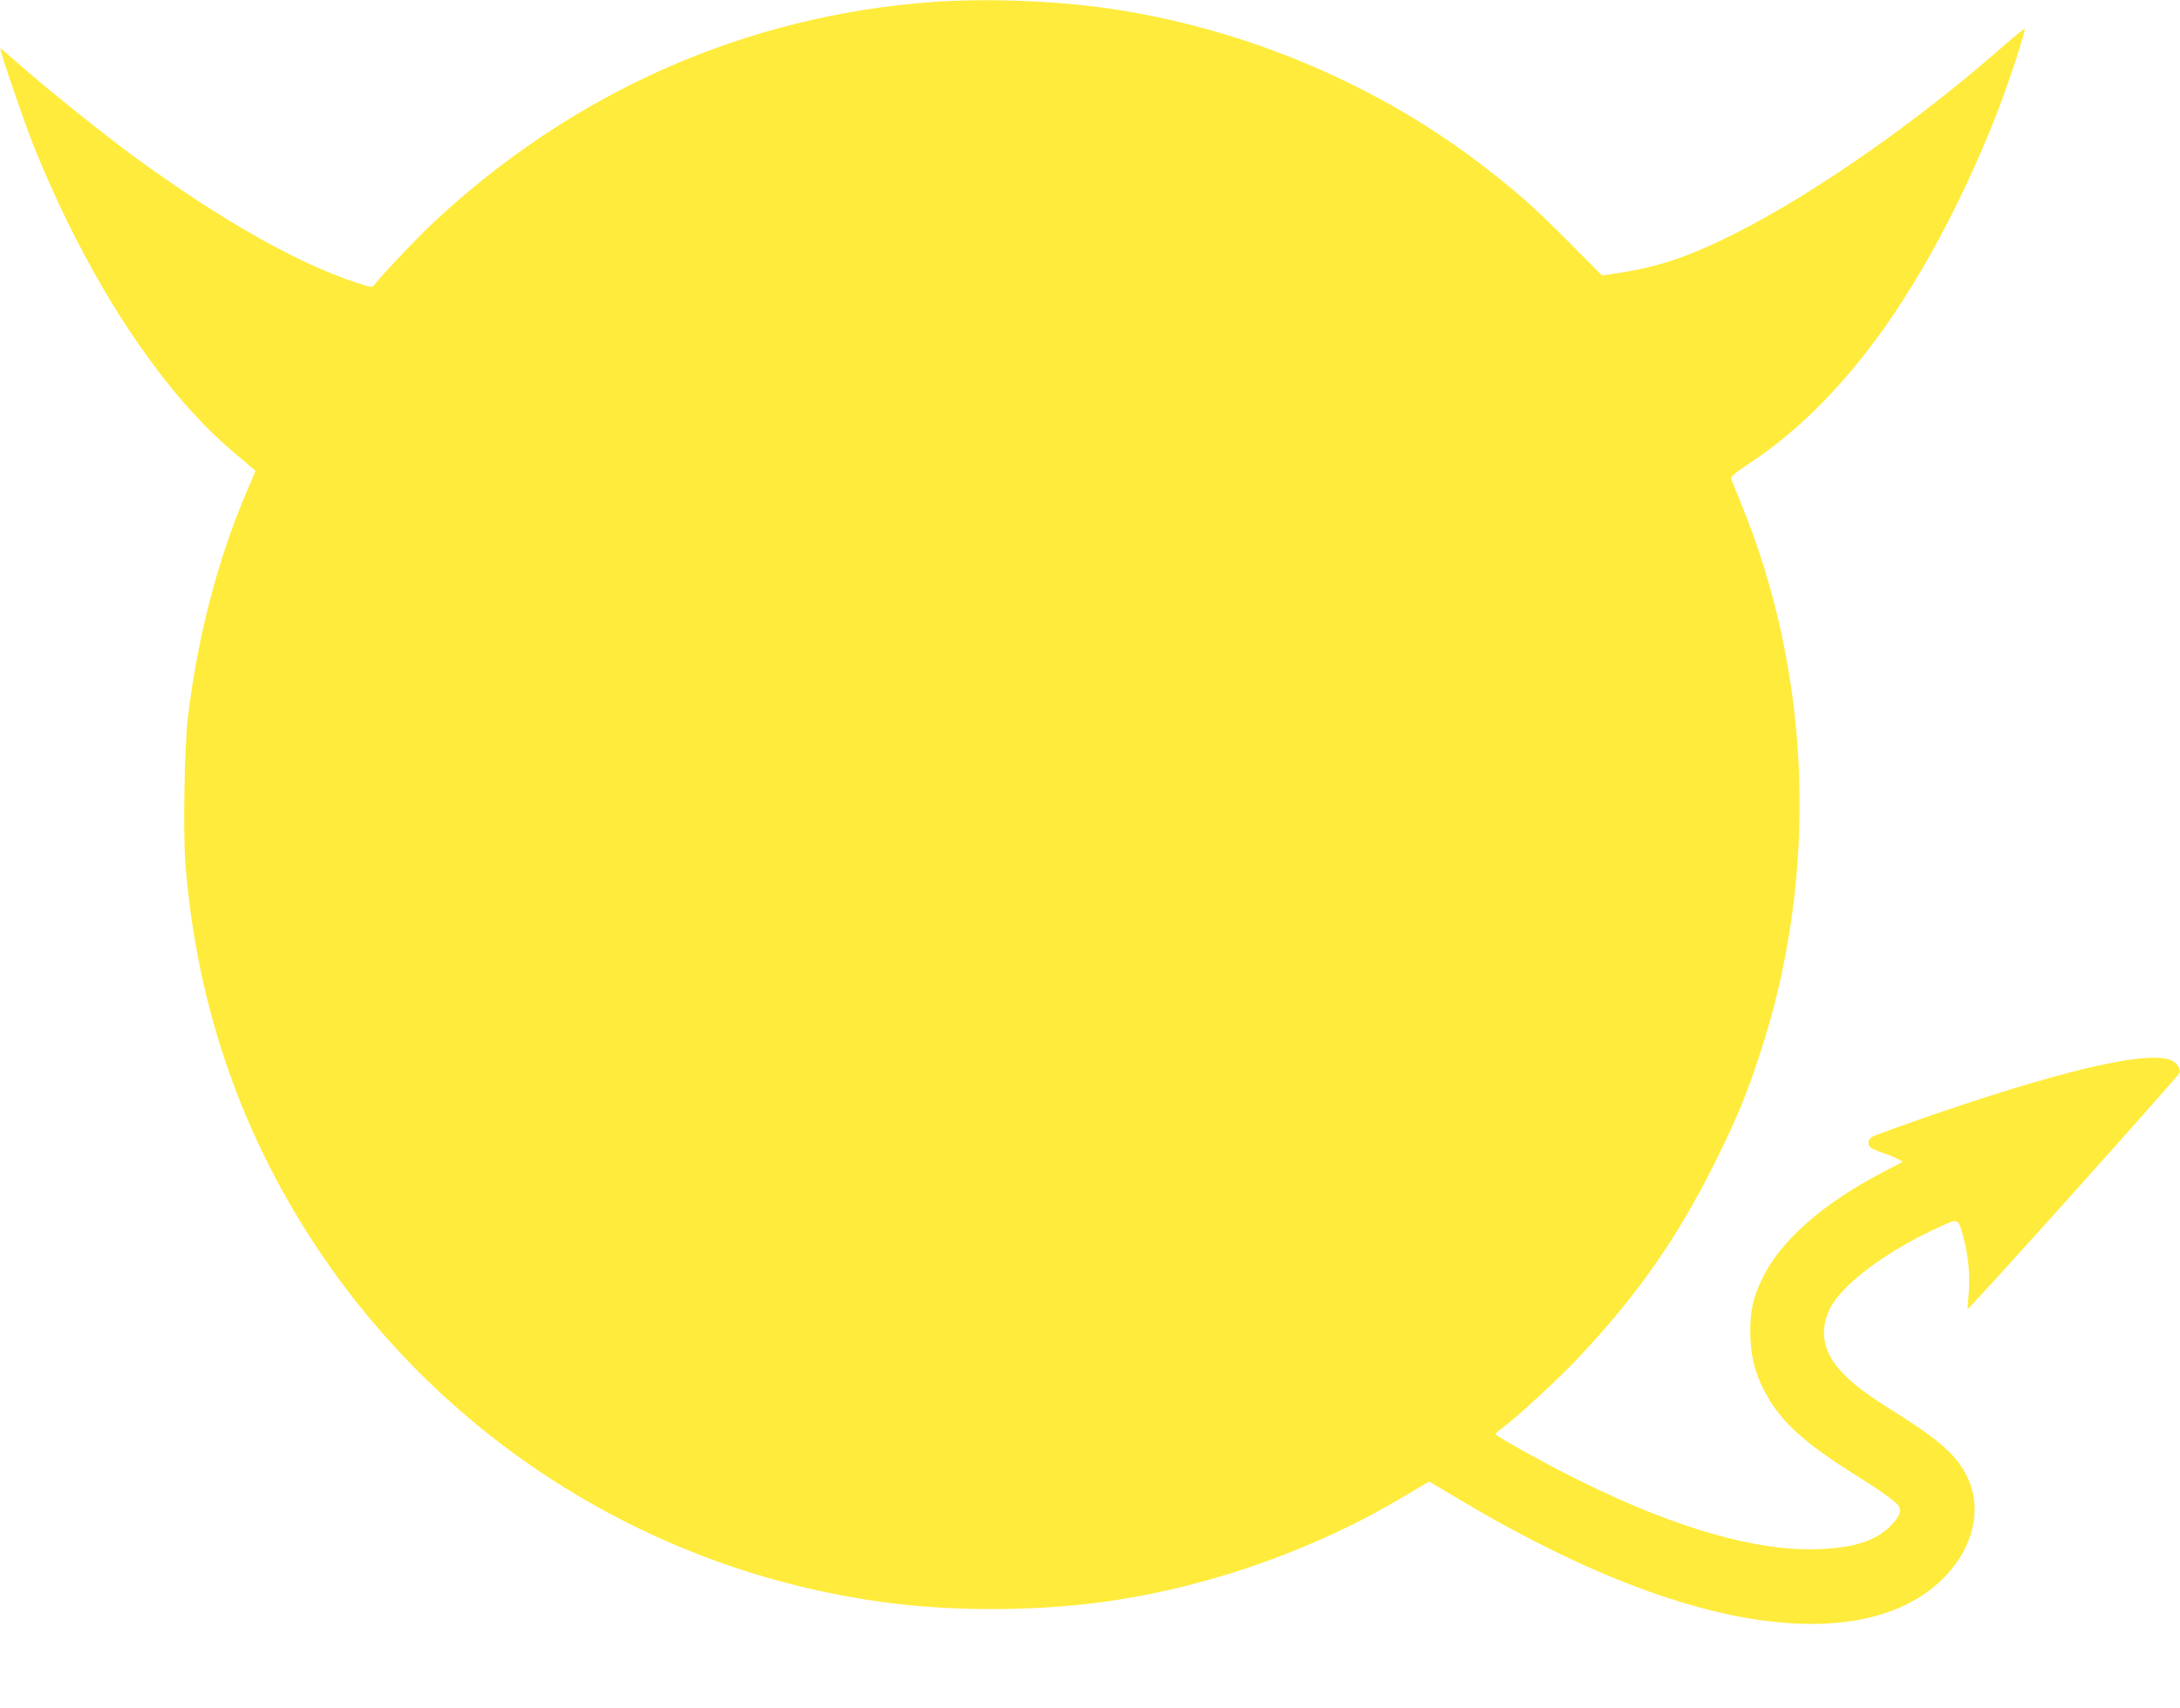
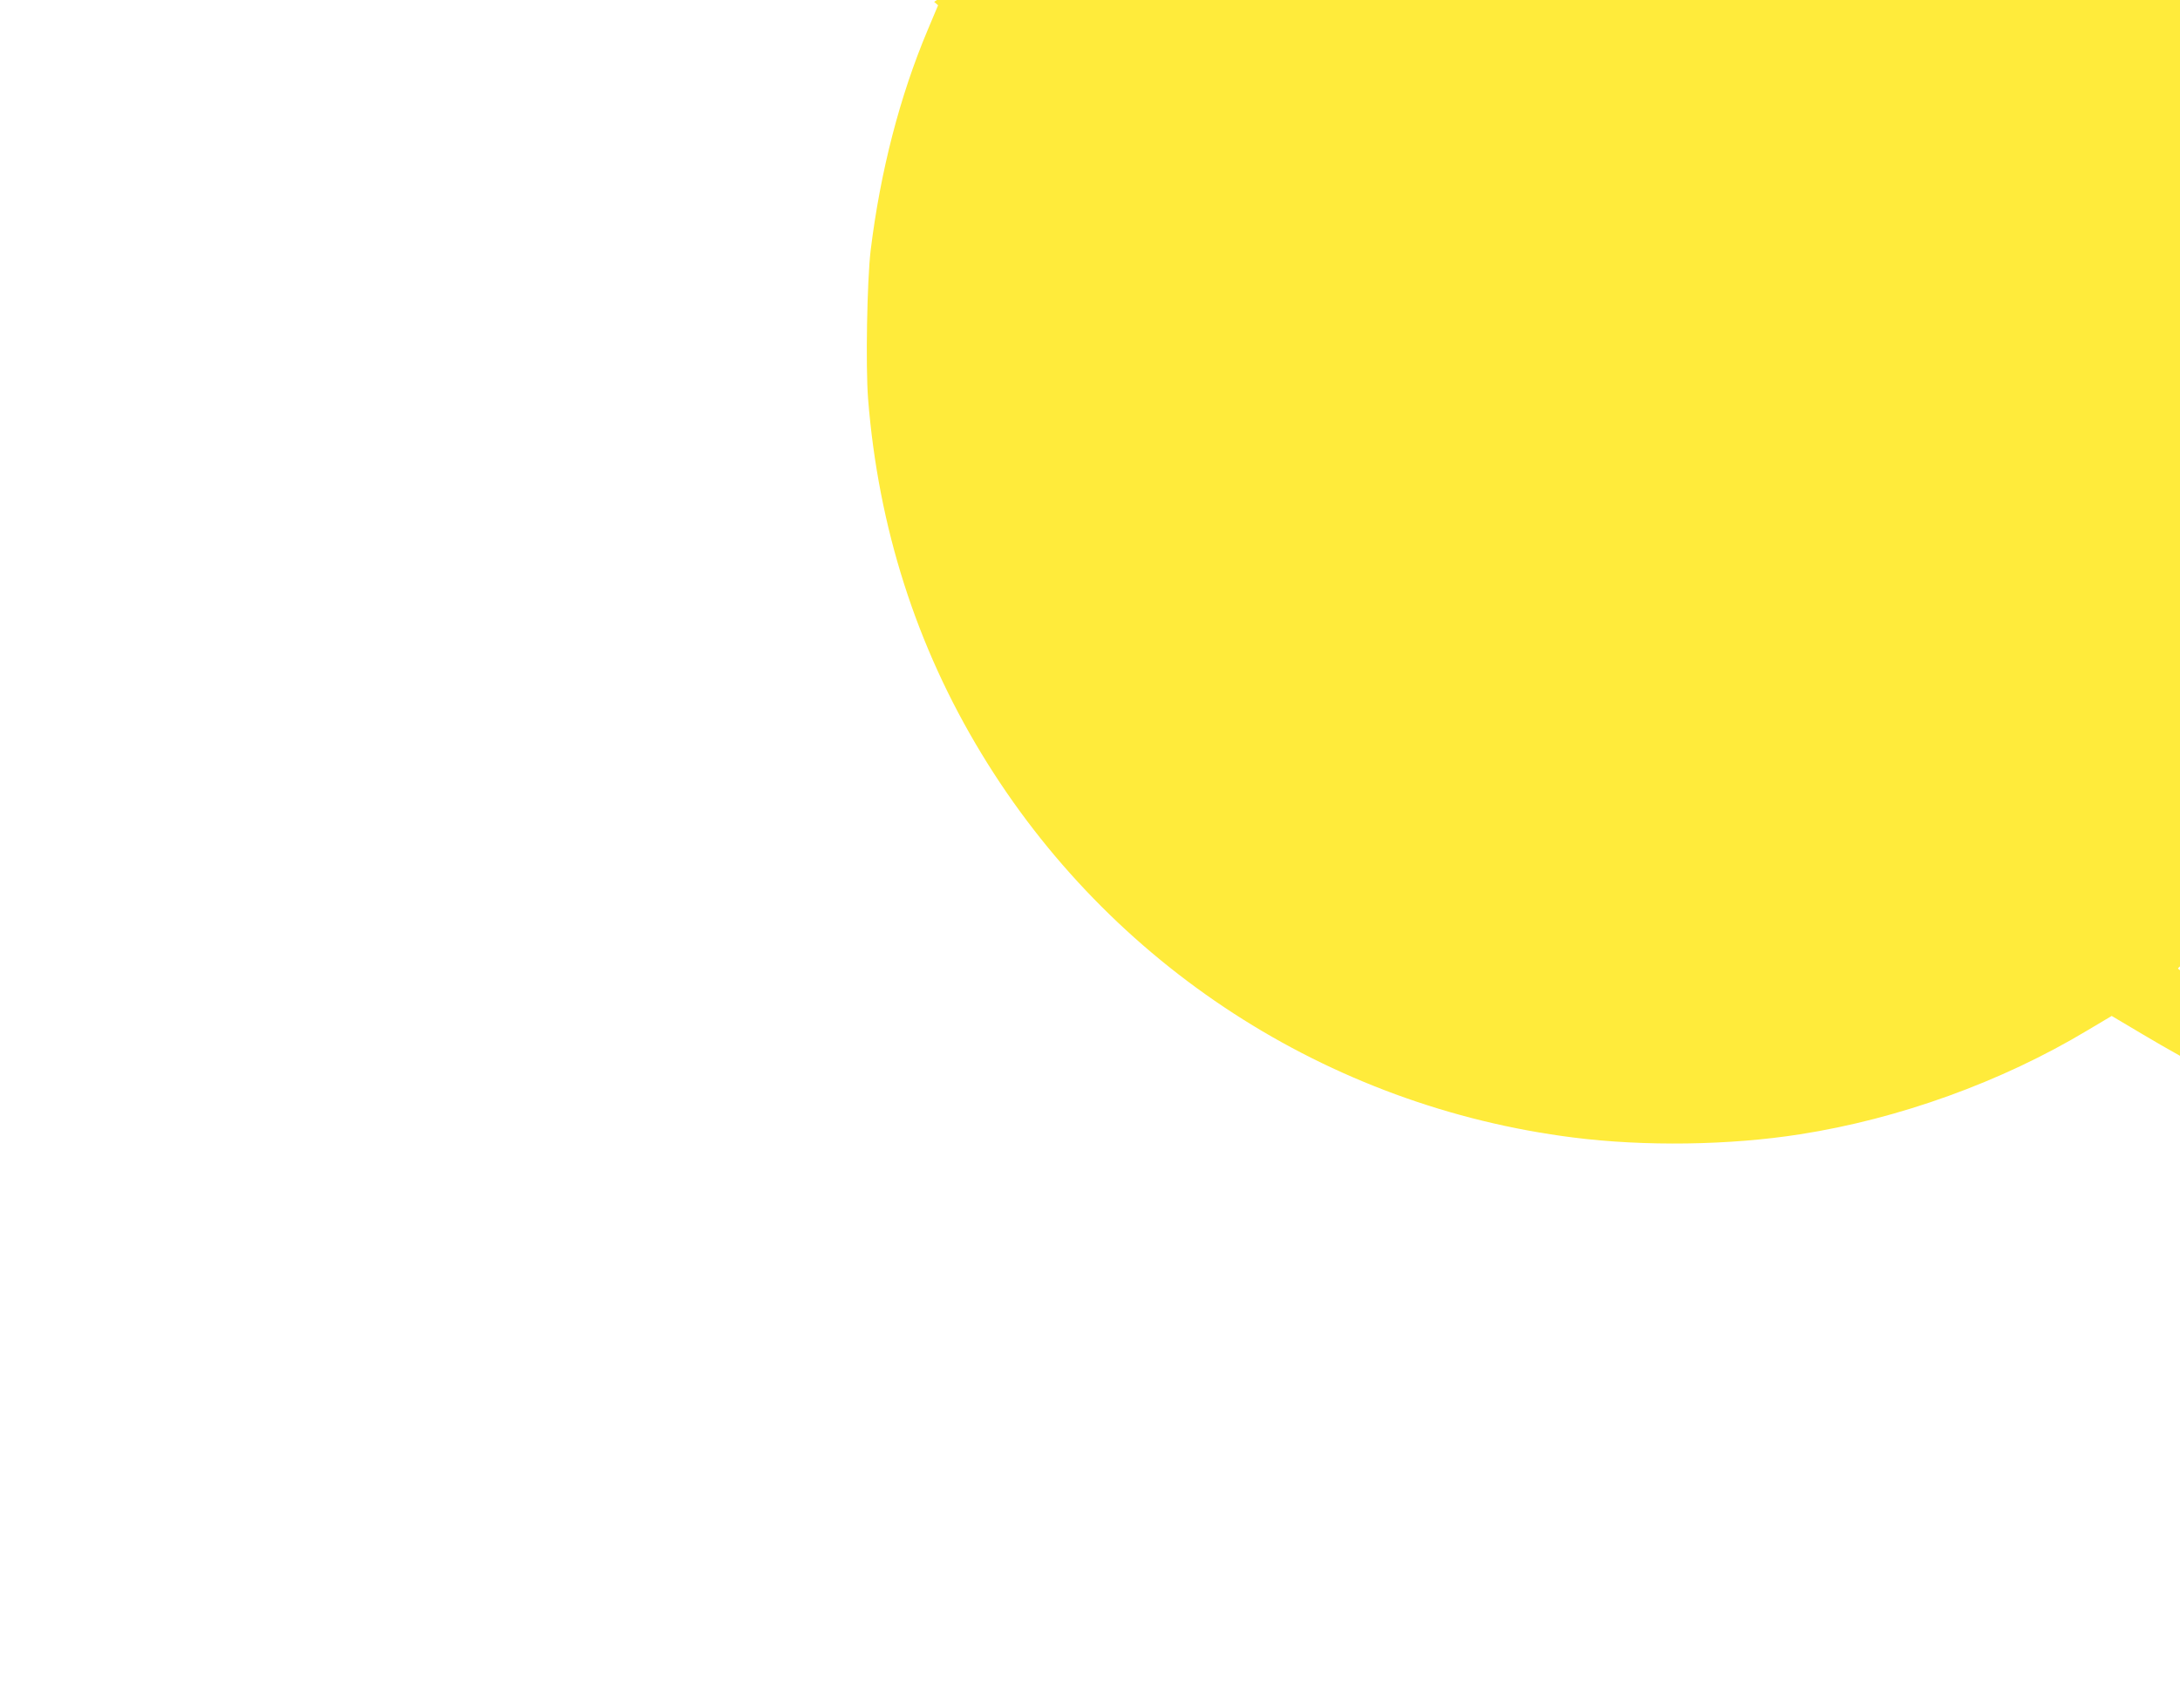
<svg xmlns="http://www.w3.org/2000/svg" version="1.0" width="1280pt" height="1003pt" viewBox="0 0 1280 1003" preserveAspectRatio="xMidYMid meet">
  <g transform="translate(0,1003) scale(0.1,-0.1)" fill="#ffeb3b" stroke="none">
-     <path d="M5485 10019 c-1099 -78 -2115 -525 -2938 -1294 -93 -86 -314 -320 -350 -369 -11 -15 -21 -14 -104 14 -346 113 -790 365 -1292 730 -183 134 -510 396 -671 537 -69 61 -126 110 -128 108 -6 -6 148 -456 201 -585 314 -773 734 -1416 1163 -1781 48 -41 98 -83 111 -94 l23 -20 -61 -145 c-164 -389 -278 -831 -335 -1295 -21 -177 -30 -678 -15 -871 60 -755 283 -1453 666 -2084 753 -1242 2033 -2072 3475 -2254 417 -53 918 -46 1331 19 583 91 1184 308 1687 610 l143 85 182 -108 c581 -346 1108 -572 1572 -672 559 -120 1002 -47 1261 207 179 177 236 406 146 597 -57 122 -160 216 -402 368 -194 122 -267 176 -338 253 -108 114 -131 241 -68 369 71 144 331 339 646 482 112 51 107 53 140 -69 28 -104 38 -219 29 -327 -4 -47 -7 -86 -6 -87 7 -6 1243 1372 1245 1388 5 32 -24 67 -65 78 -162 45 -652 -72 -1438 -344 -154 -54 -290 -103 -302 -111 -26 -16 -30 -46 -9 -63 7 -6 38 -20 68 -30 30 -10 70 -26 88 -36 l33 -17 -124 -65 c-350 -183 -600 -405 -703 -624 -54 -113 -70 -187 -69 -314 1 -129 23 -226 77 -332 90 -180 226 -307 531 -499 151 -94 229 -150 258 -181 26 -30 13 -68 -42 -123 -88 -88 -210 -128 -416 -137 -359 -16 -831 117 -1390 392 -206 101 -515 272 -515 284 1 3 20 20 43 37 86 63 329 288 445 411 352 374 589 715 812 1168 118 239 176 379 251 608 349 1055 309 2229 -111 3247 -28 69 -54 132 -56 140 -4 10 33 40 118 96 287 191 554 462 801 816 239 343 474 796 651 1257 66 171 159 457 154 471 -2 4 -59 -42 -128 -103 -498 -439 -1119 -872 -1580 -1102 -278 -139 -455 -197 -714 -234 l-59 -9 -201 202 c-203 204 -306 295 -517 456 -641 489 -1442 816 -2252 920 -303 38 -662 49 -952 29z" />
+     <path d="M5485 10019 l23 -20 -61 -145 c-164 -389 -278 -831 -335 -1295 -21 -177 -30 -678 -15 -871 60 -755 283 -1453 666 -2084 753 -1242 2033 -2072 3475 -2254 417 -53 918 -46 1331 19 583 91 1184 308 1687 610 l143 85 182 -108 c581 -346 1108 -572 1572 -672 559 -120 1002 -47 1261 207 179 177 236 406 146 597 -57 122 -160 216 -402 368 -194 122 -267 176 -338 253 -108 114 -131 241 -68 369 71 144 331 339 646 482 112 51 107 53 140 -69 28 -104 38 -219 29 -327 -4 -47 -7 -86 -6 -87 7 -6 1243 1372 1245 1388 5 32 -24 67 -65 78 -162 45 -652 -72 -1438 -344 -154 -54 -290 -103 -302 -111 -26 -16 -30 -46 -9 -63 7 -6 38 -20 68 -30 30 -10 70 -26 88 -36 l33 -17 -124 -65 c-350 -183 -600 -405 -703 -624 -54 -113 -70 -187 -69 -314 1 -129 23 -226 77 -332 90 -180 226 -307 531 -499 151 -94 229 -150 258 -181 26 -30 13 -68 -42 -123 -88 -88 -210 -128 -416 -137 -359 -16 -831 117 -1390 392 -206 101 -515 272 -515 284 1 3 20 20 43 37 86 63 329 288 445 411 352 374 589 715 812 1168 118 239 176 379 251 608 349 1055 309 2229 -111 3247 -28 69 -54 132 -56 140 -4 10 33 40 118 96 287 191 554 462 801 816 239 343 474 796 651 1257 66 171 159 457 154 471 -2 4 -59 -42 -128 -103 -498 -439 -1119 -872 -1580 -1102 -278 -139 -455 -197 -714 -234 l-59 -9 -201 202 c-203 204 -306 295 -517 456 -641 489 -1442 816 -2252 920 -303 38 -662 49 -952 29z" />
  </g>
</svg>